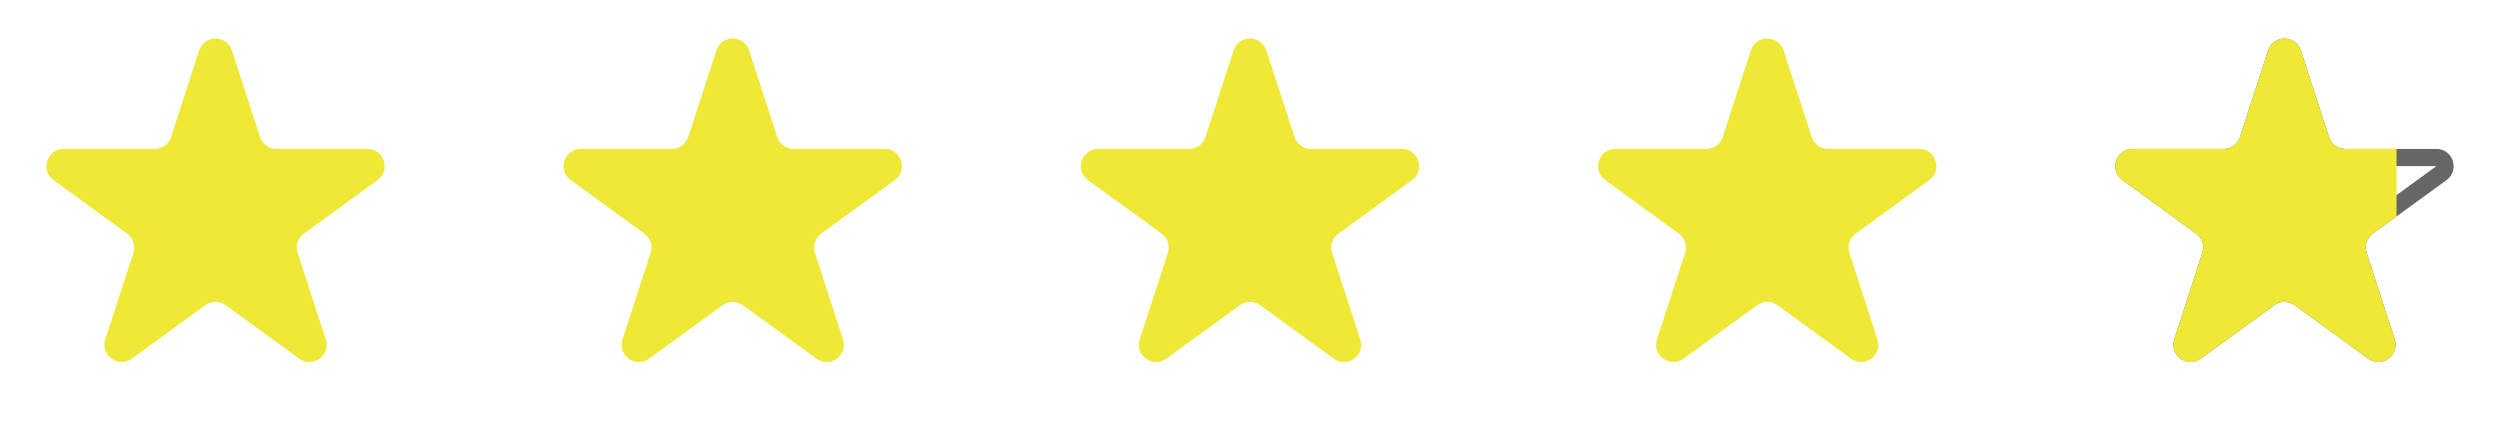
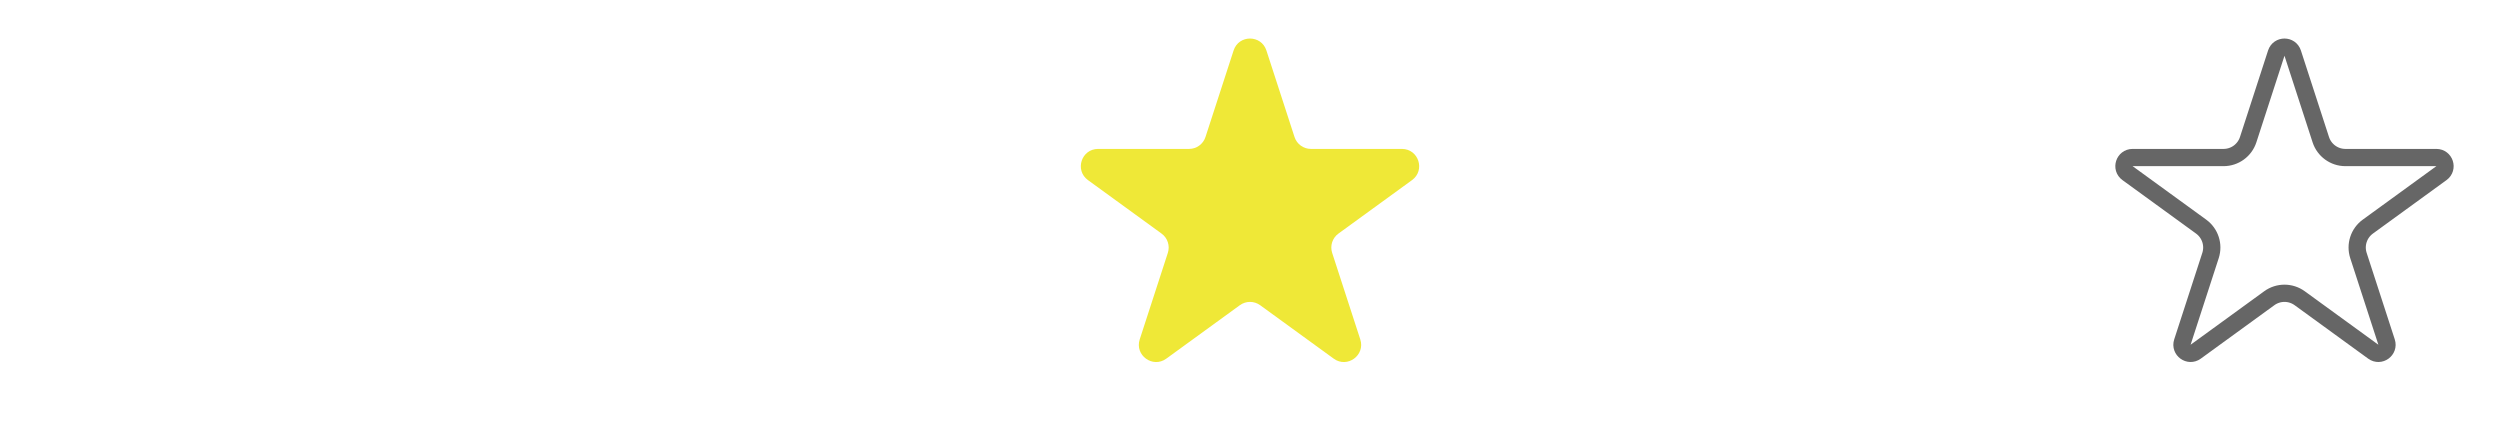
<svg xmlns="http://www.w3.org/2000/svg" width="145" height="25" viewBox="0 0 145 25" fill="none">
-   <path d="M11.549 2.927C11.848 2.005 13.152 2.005 13.451 2.927L15.082 7.946C15.216 8.358 15.6 8.637 16.033 8.637H21.311C22.279 8.637 22.682 9.876 21.898 10.446L17.629 13.548C17.278 13.803 17.131 14.254 17.265 14.666L18.896 19.685C19.196 20.607 18.141 21.373 17.357 20.803L13.088 17.701C12.737 17.447 12.263 17.447 11.912 17.701L7.643 20.803C6.859 21.373 5.804 20.607 6.104 19.685L7.735 14.666C7.868 14.254 7.722 13.803 7.371 13.548L3.102 10.446C2.318 9.876 2.721 8.637 3.689 8.637H8.967C9.4 8.637 9.784 8.358 9.918 7.946L11.549 2.927Z" fill="#EFE837" />
-   <path d="M41.549 2.927C41.848 2.005 43.152 2.005 43.451 2.927L45.082 7.946C45.216 8.358 45.6 8.637 46.033 8.637H51.31C52.279 8.637 52.682 9.876 51.898 10.446L47.629 13.548C47.278 13.803 47.132 14.254 47.265 14.666L48.896 19.685C49.196 20.607 48.141 21.373 47.357 20.803L43.088 17.701C42.737 17.447 42.263 17.447 41.912 17.701L37.643 20.803C36.859 21.373 35.804 20.607 36.104 19.685L37.735 14.666C37.868 14.254 37.722 13.803 37.371 13.548L33.102 10.446C32.318 9.876 32.721 8.637 33.69 8.637H38.967C39.4 8.637 39.784 8.358 39.918 7.946L41.549 2.927Z" fill="#EFE837" />
  <path d="M71.549 2.927C71.848 2.005 73.152 2.005 73.451 2.927L75.082 7.946C75.216 8.358 75.6 8.637 76.033 8.637H81.311C82.279 8.637 82.682 9.876 81.898 10.446L77.629 13.548C77.278 13.803 77.132 14.254 77.265 14.666L78.896 19.685C79.196 20.607 78.141 21.373 77.357 20.803L73.088 17.701C72.737 17.447 72.263 17.447 71.912 17.701L67.643 20.803C66.859 21.373 65.804 20.607 66.104 19.685L67.735 14.666C67.868 14.254 67.722 13.803 67.371 13.548L63.102 10.446C62.318 9.876 62.721 8.637 63.69 8.637H68.967C69.4 8.637 69.784 8.358 69.918 7.946L71.549 2.927Z" fill="#EFE837" />
-   <path d="M101.549 2.927C101.848 2.005 103.152 2.005 103.451 2.927L105.082 7.946C105.216 8.358 105.6 8.637 106.033 8.637H111.311C112.279 8.637 112.682 9.876 111.898 10.446L107.629 13.548C107.278 13.803 107.132 14.254 107.265 14.666L108.896 19.685C109.196 20.607 108.141 21.373 107.357 20.803L103.088 17.701C102.737 17.447 102.263 17.447 101.912 17.701L97.643 20.803C96.859 21.373 95.804 20.607 96.104 19.685L97.735 14.666C97.868 14.254 97.722 13.803 97.371 13.548L93.102 10.446C92.318 9.876 92.721 8.637 93.689 8.637H98.967C99.4 8.637 99.784 8.358 99.918 7.946L101.549 2.927Z" fill="#EFE837" />
  <path d="M132.976 3.081L134.606 8.1C134.807 8.718 135.383 9.137 136.033 9.137H141.311C141.795 9.137 141.996 9.757 141.604 10.041L137.335 13.143C136.809 13.525 136.589 14.202 136.79 14.82L138.421 19.84C138.57 20.3 138.043 20.683 137.651 20.399L133.382 17.297C132.856 16.915 132.144 16.915 131.618 17.297L127.349 20.399C126.957 20.683 126.43 20.3 126.579 19.84L128.21 14.82C128.411 14.202 128.191 13.525 127.665 13.143L123.396 10.041C123.004 9.757 123.205 9.137 123.689 9.137H128.967C129.617 9.137 130.193 8.718 130.394 8.1L132.024 3.081C132.174 2.62 132.826 2.62 132.976 3.081Z" stroke="black" stroke-opacity="0.6" />
  <g clip-path="url(#clip0_221_946)">
-     <path d="M131.549 2.927C131.848 2.006 133.152 2.006 133.451 2.927L135.082 7.946C135.216 8.358 135.6 8.637 136.033 8.637H141.311C142.279 8.637 142.682 9.877 141.898 10.446L137.629 13.548C137.278 13.803 137.132 14.254 137.265 14.666L138.896 19.686C139.196 20.607 138.141 21.373 137.357 20.804L133.088 17.702C132.737 17.447 132.263 17.447 131.912 17.702L127.643 20.804C126.859 21.373 125.804 20.607 126.104 19.686L127.735 14.666C127.868 14.254 127.722 13.803 127.371 13.548L123.102 10.446C122.318 9.877 122.721 8.637 123.689 8.637H128.967C129.4 8.637 129.784 8.358 129.918 7.946L131.549 2.927Z" fill="#EFE837" />
-   </g>
+     </g>
  <defs>
    <clipPath id="clip0_221_946">
-       <rect width="19" height="25" fill="white" transform="translate(120)" />
-     </clipPath>
+       </clipPath>
  </defs>
</svg>